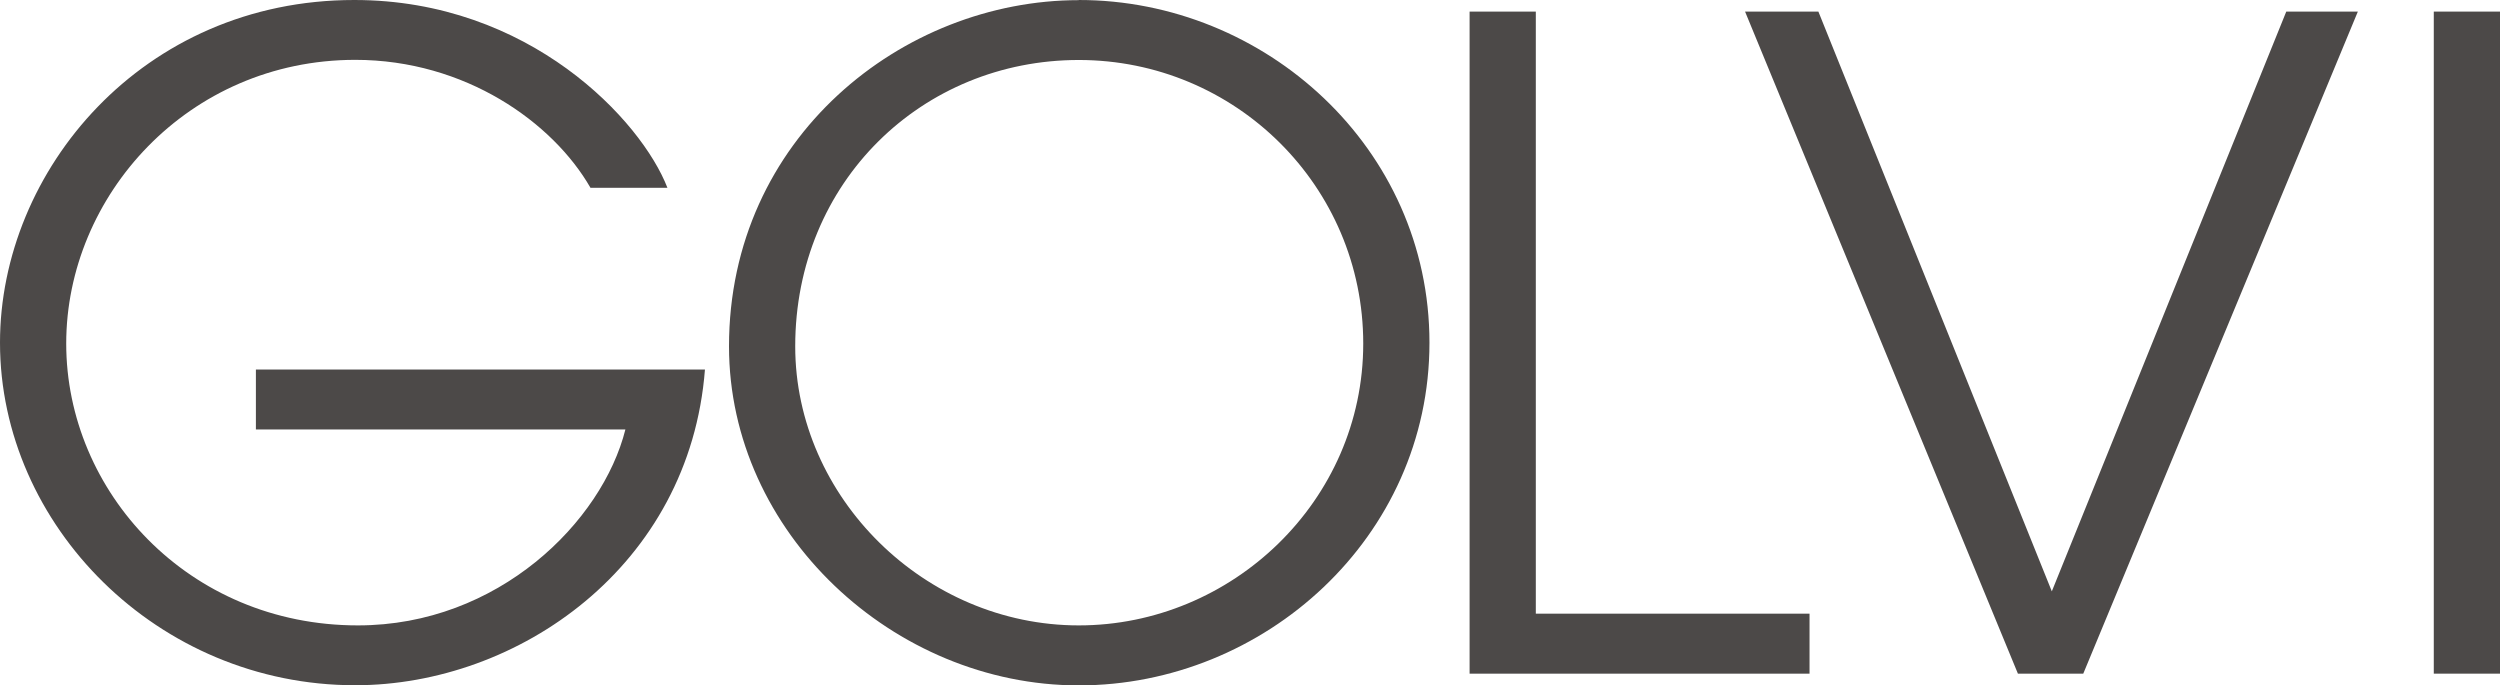
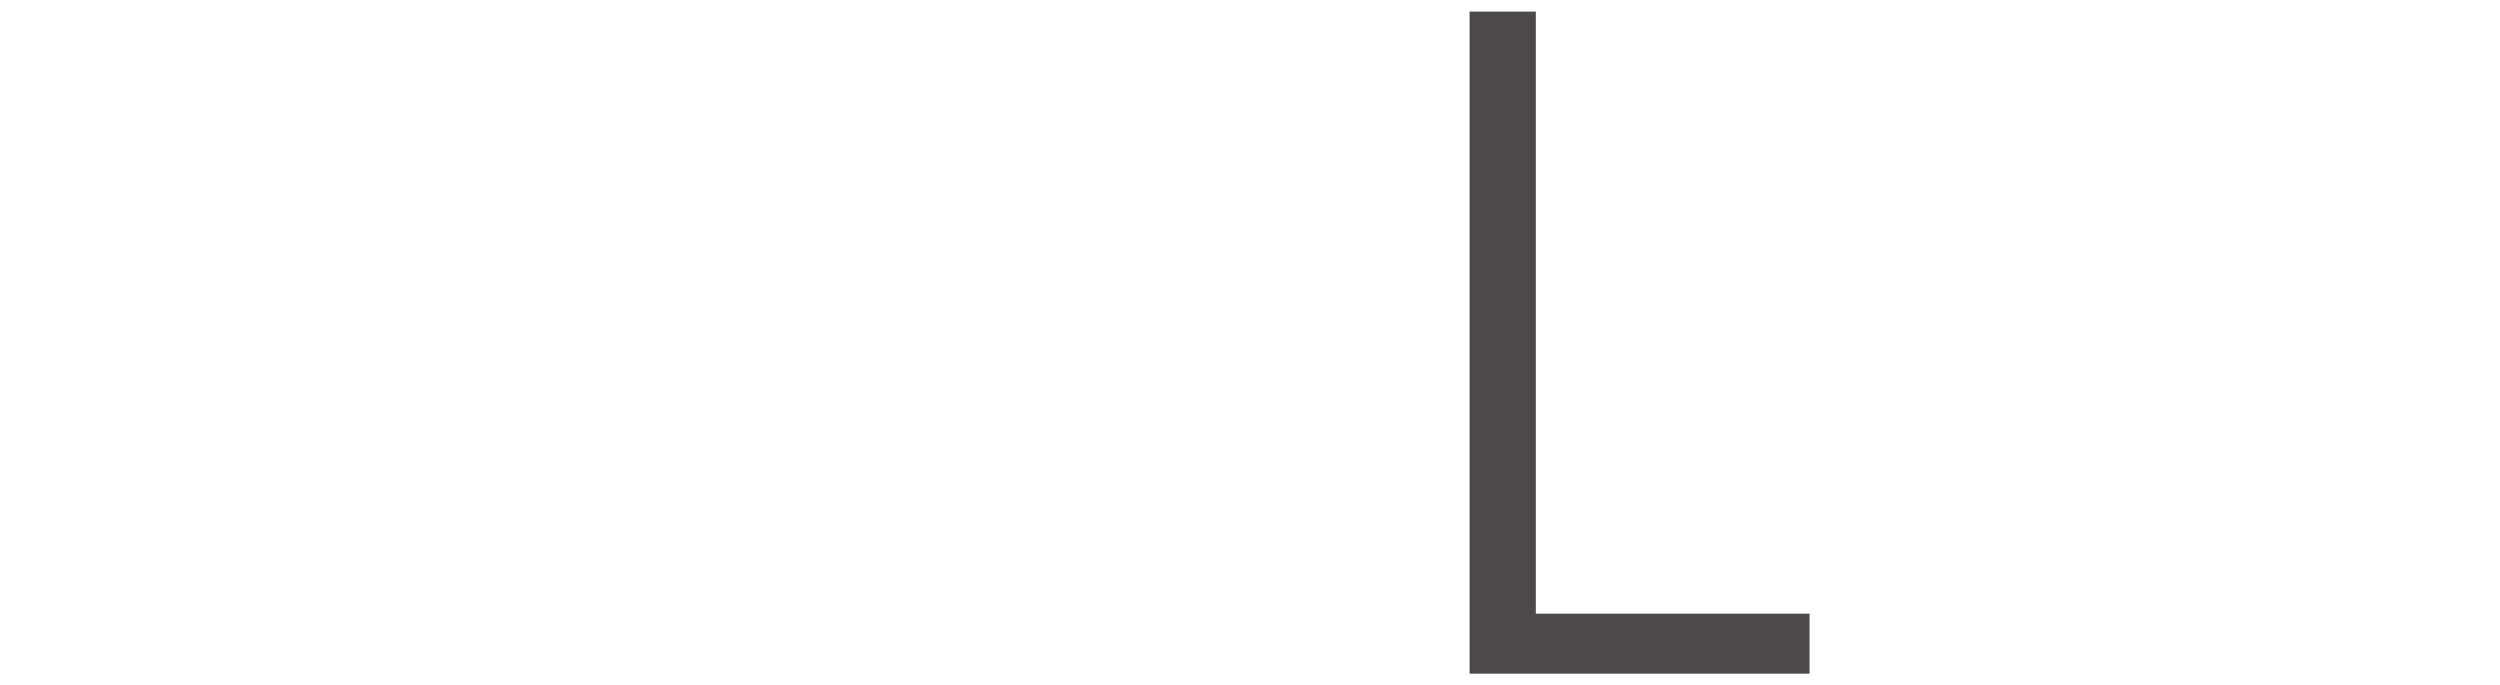
<svg xmlns="http://www.w3.org/2000/svg" id="_レイヤー_2" data-name="レイヤー 2" width="172.53" height="47.29" viewBox="0 0 172.53 47.29">
  <defs>
    <style>
      .cls-1 {
        fill: #4c4948;
      }
    </style>
  </defs>
  <g id="main">
    <g>
-       <path class="cls-1" d="M48.65,25.5c-1.05,13.58-12.9,21.79-24.14,21.79C10.87,47.29,0,36.24,0,23.65,0,11.79,9.82,0,24.45,0c12.1,0,19.82,8.33,21.61,12.96h-5.31c-2.59-4.51-8.64-8.83-16.24-8.83C12.97,4.14,4.57,13.52,4.57,23.71s8.4,19.45,20.13,19.45c9.69,0,16.86-7.16,18.46-13.52h-25.5v-4.14h30.99Z" />
-       <path class="cls-1" d="M74.45,0c12.84,0,24.2,10.19,24.2,23.65s-11.42,23.65-24.2,23.65-24.14-10.56-24.14-23.4c0-14.38,11.98-23.89,24.14-23.89ZM74.45,43.16c10.56,0,19.63-8.58,19.63-19.45s-8.83-19.57-19.63-19.57-19.57,8.4-19.57,19.76c0,10.43,8.95,19.26,19.57,19.26Z" />
      <path class="cls-1" d="M101.42.8h4.57v41.55h18.89v4.14h-23.46V.8Z" />
-       <path class="cls-1" d="M120.43.8h5.06l16.11,40.01L157.78.8h4.94l-18.95,45.69h-4.51L120.43.8Z" />
-       <path class="cls-1" d="M167.96.8h4.57v45.69h-4.57V.8Z" />
    </g>
  </g>
</svg>